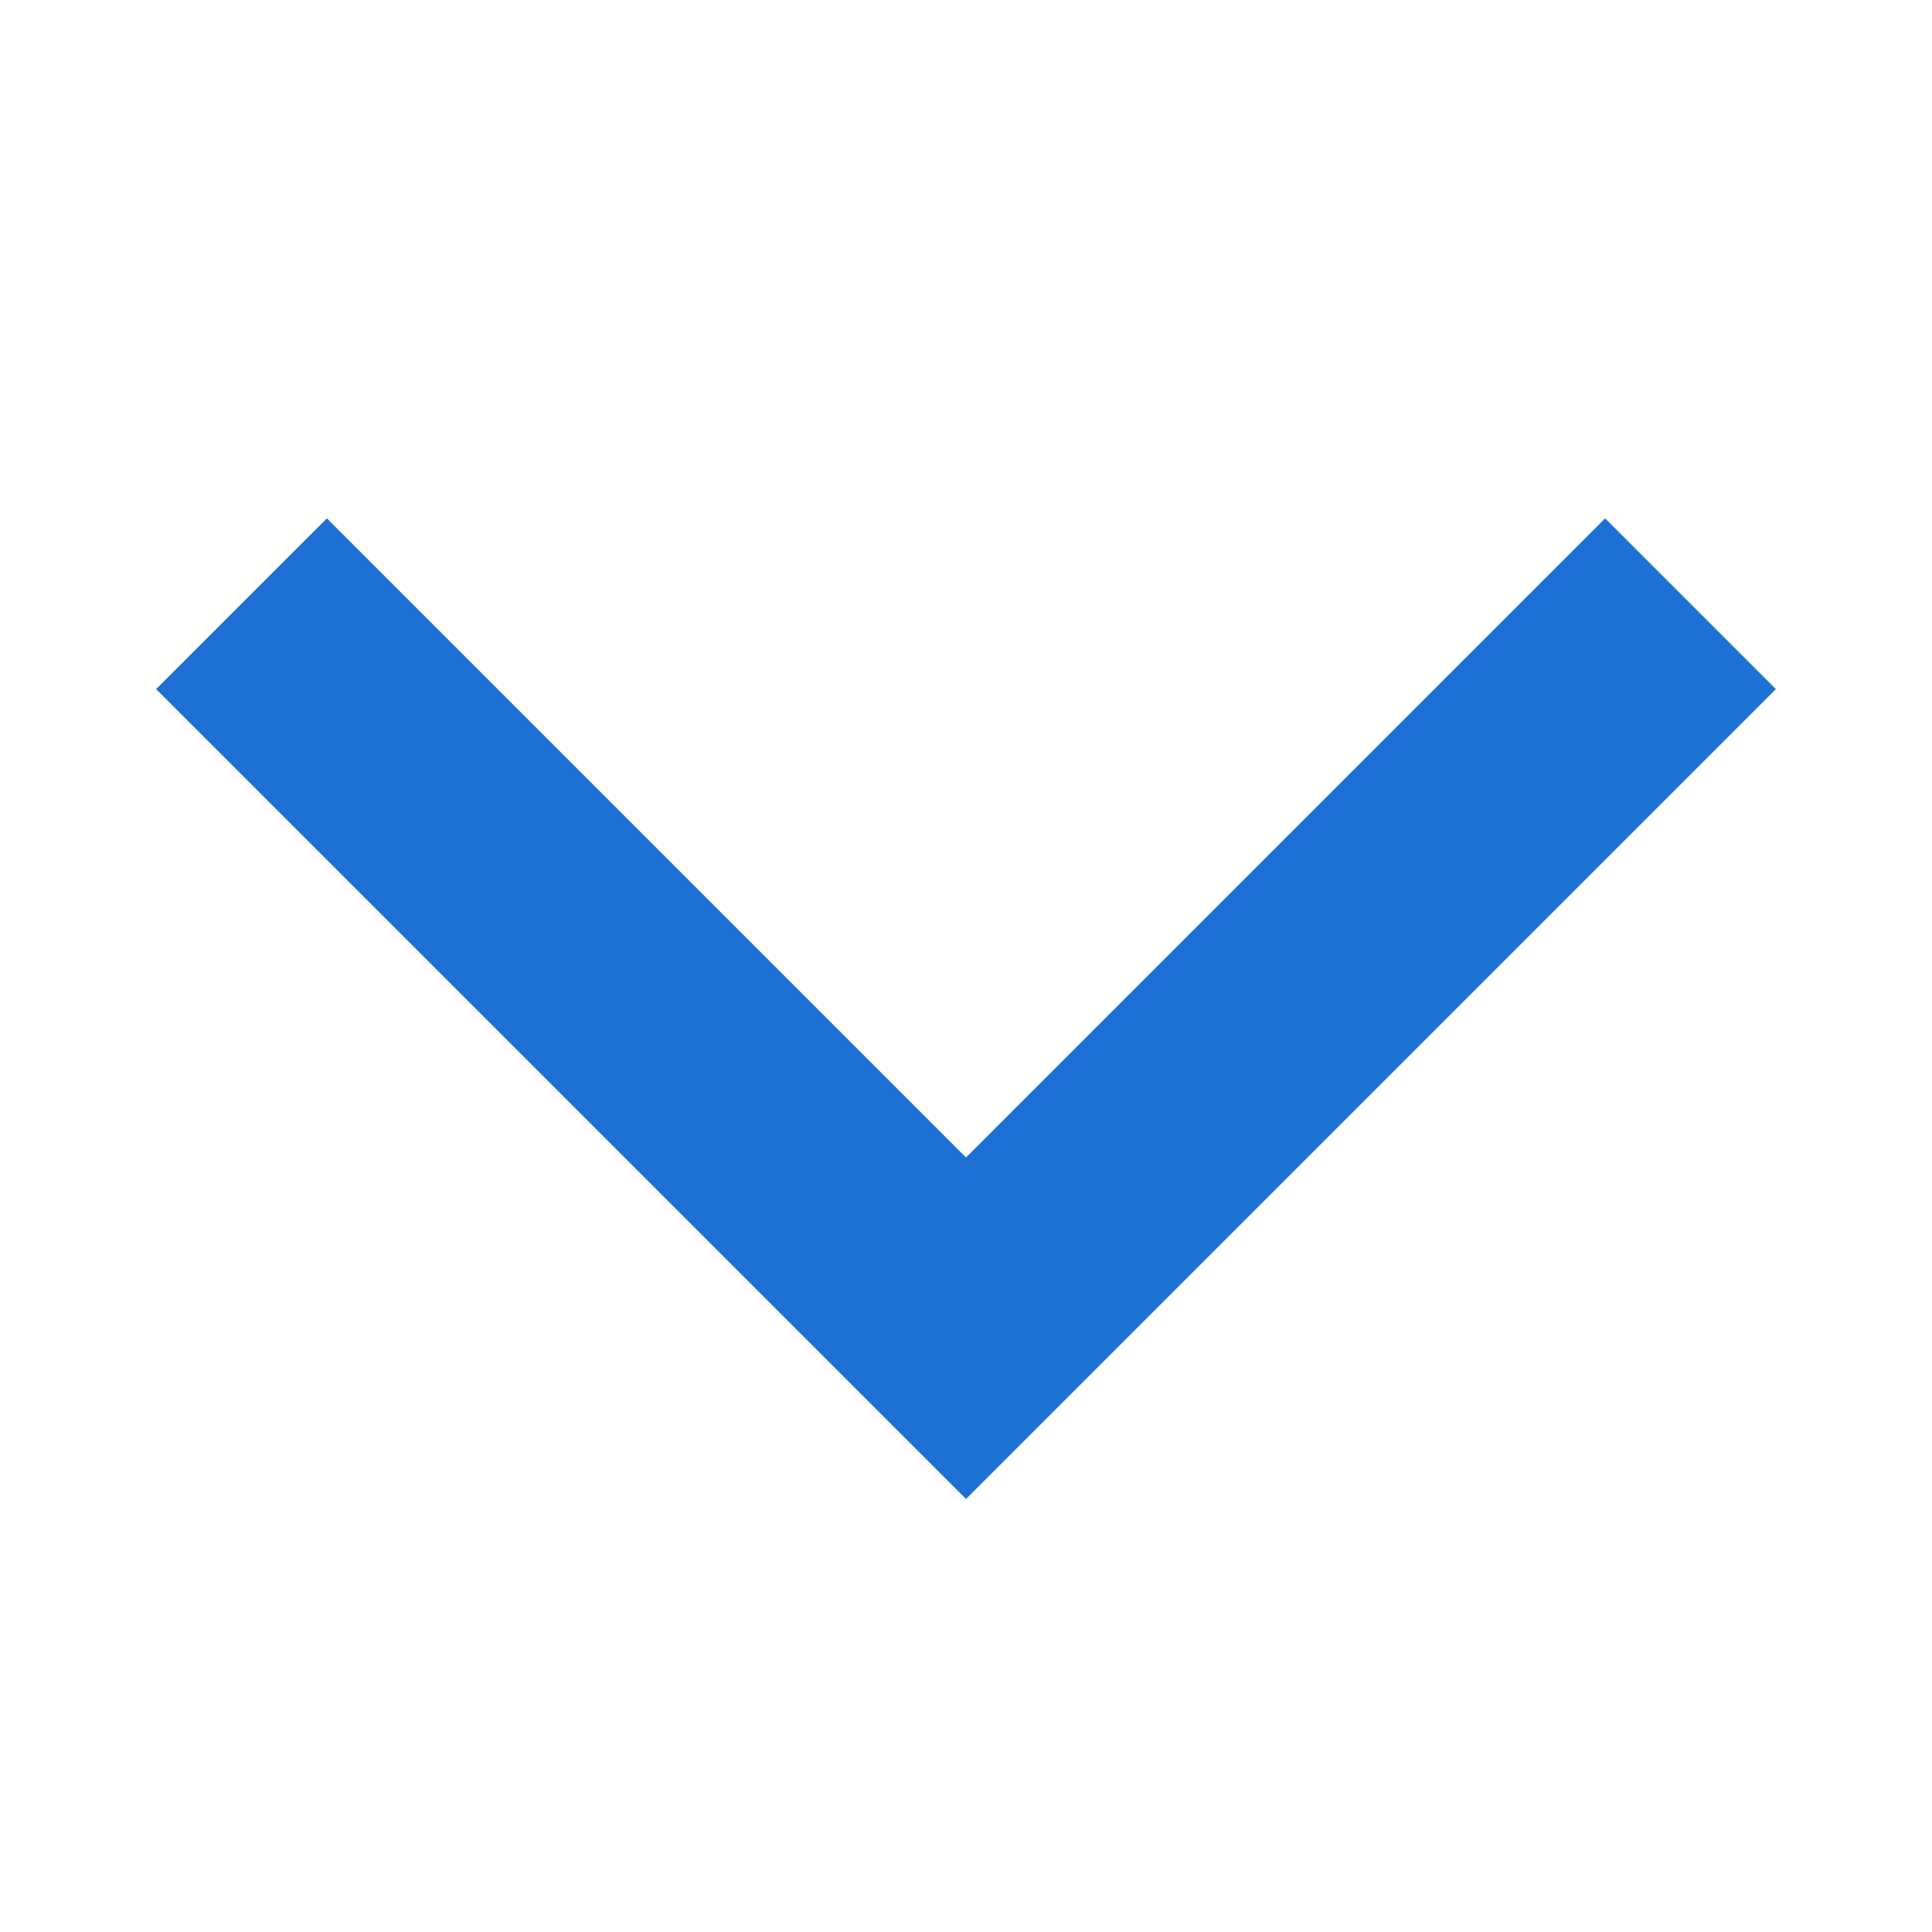
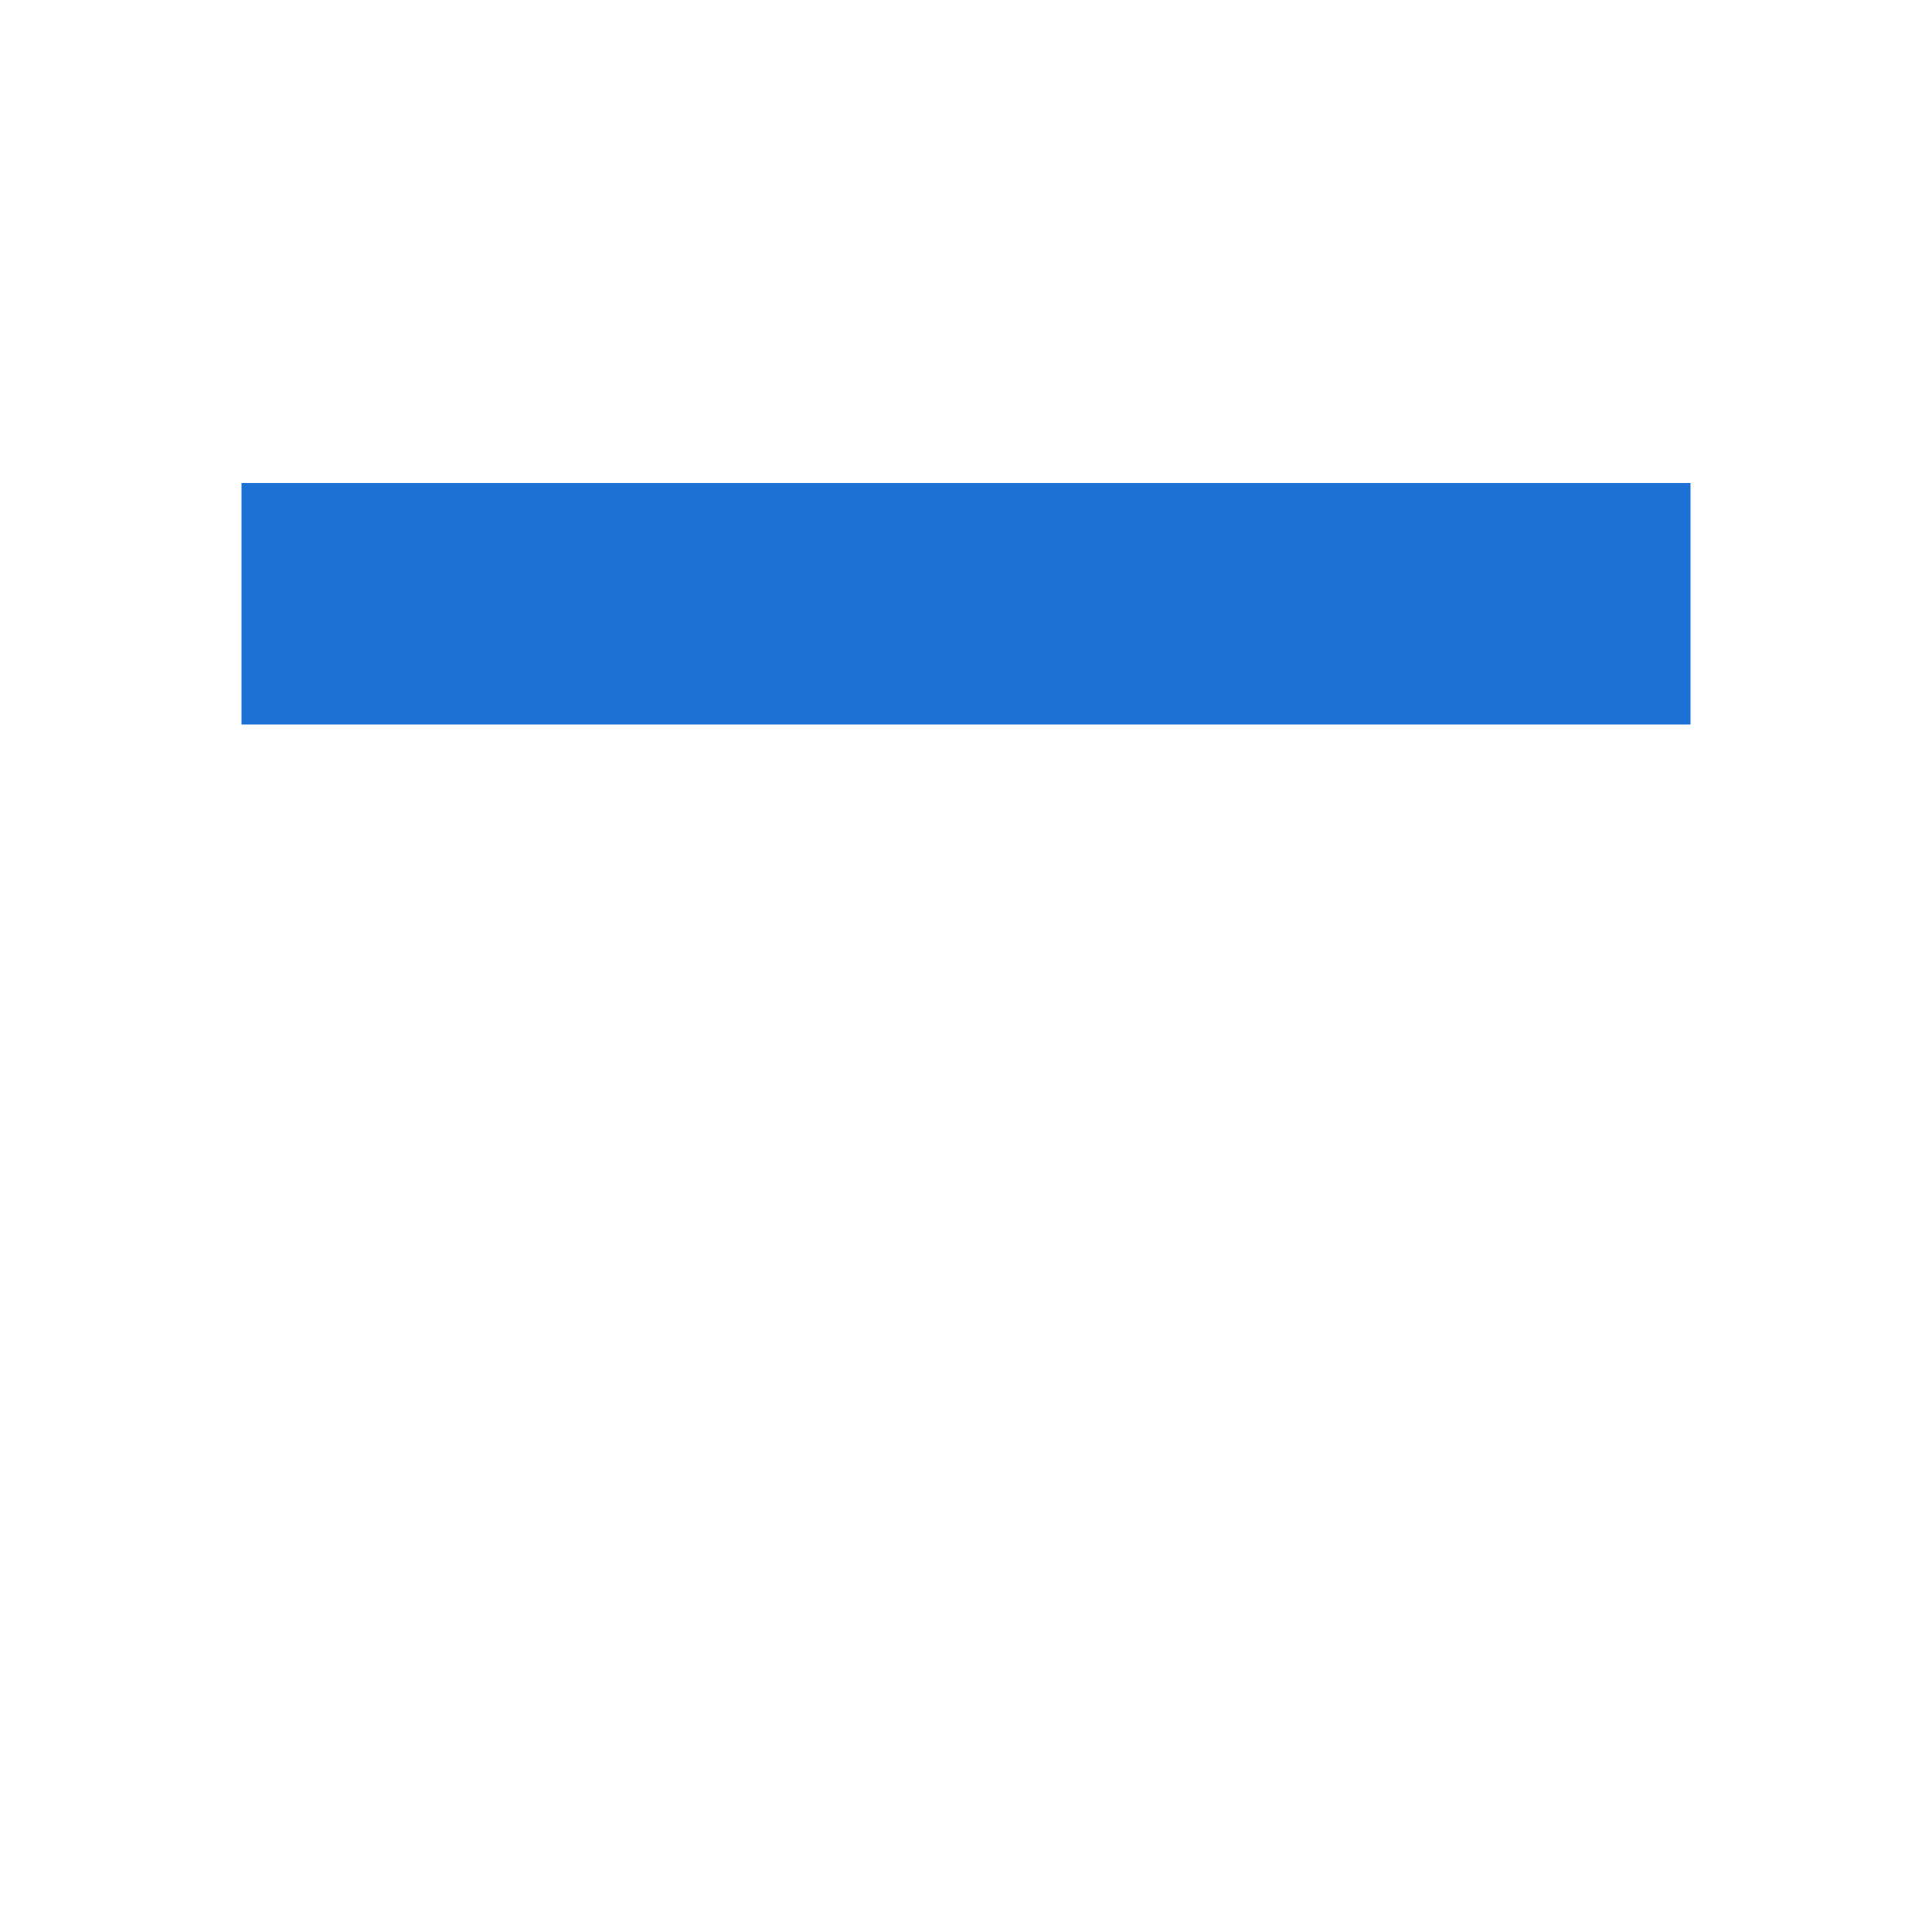
<svg xmlns="http://www.w3.org/2000/svg" width="16" height="16" viewBox="0 0 16 16" fill="none">
  <g id="icon / ancor">
-     <path id="Vector 6" d="M2 5L8 11L14 5" stroke="#1D71D4" stroke-width="2" />
+     <path id="Vector 6" d="M2 5L14 5" stroke="#1D71D4" stroke-width="2" />
  </g>
</svg>